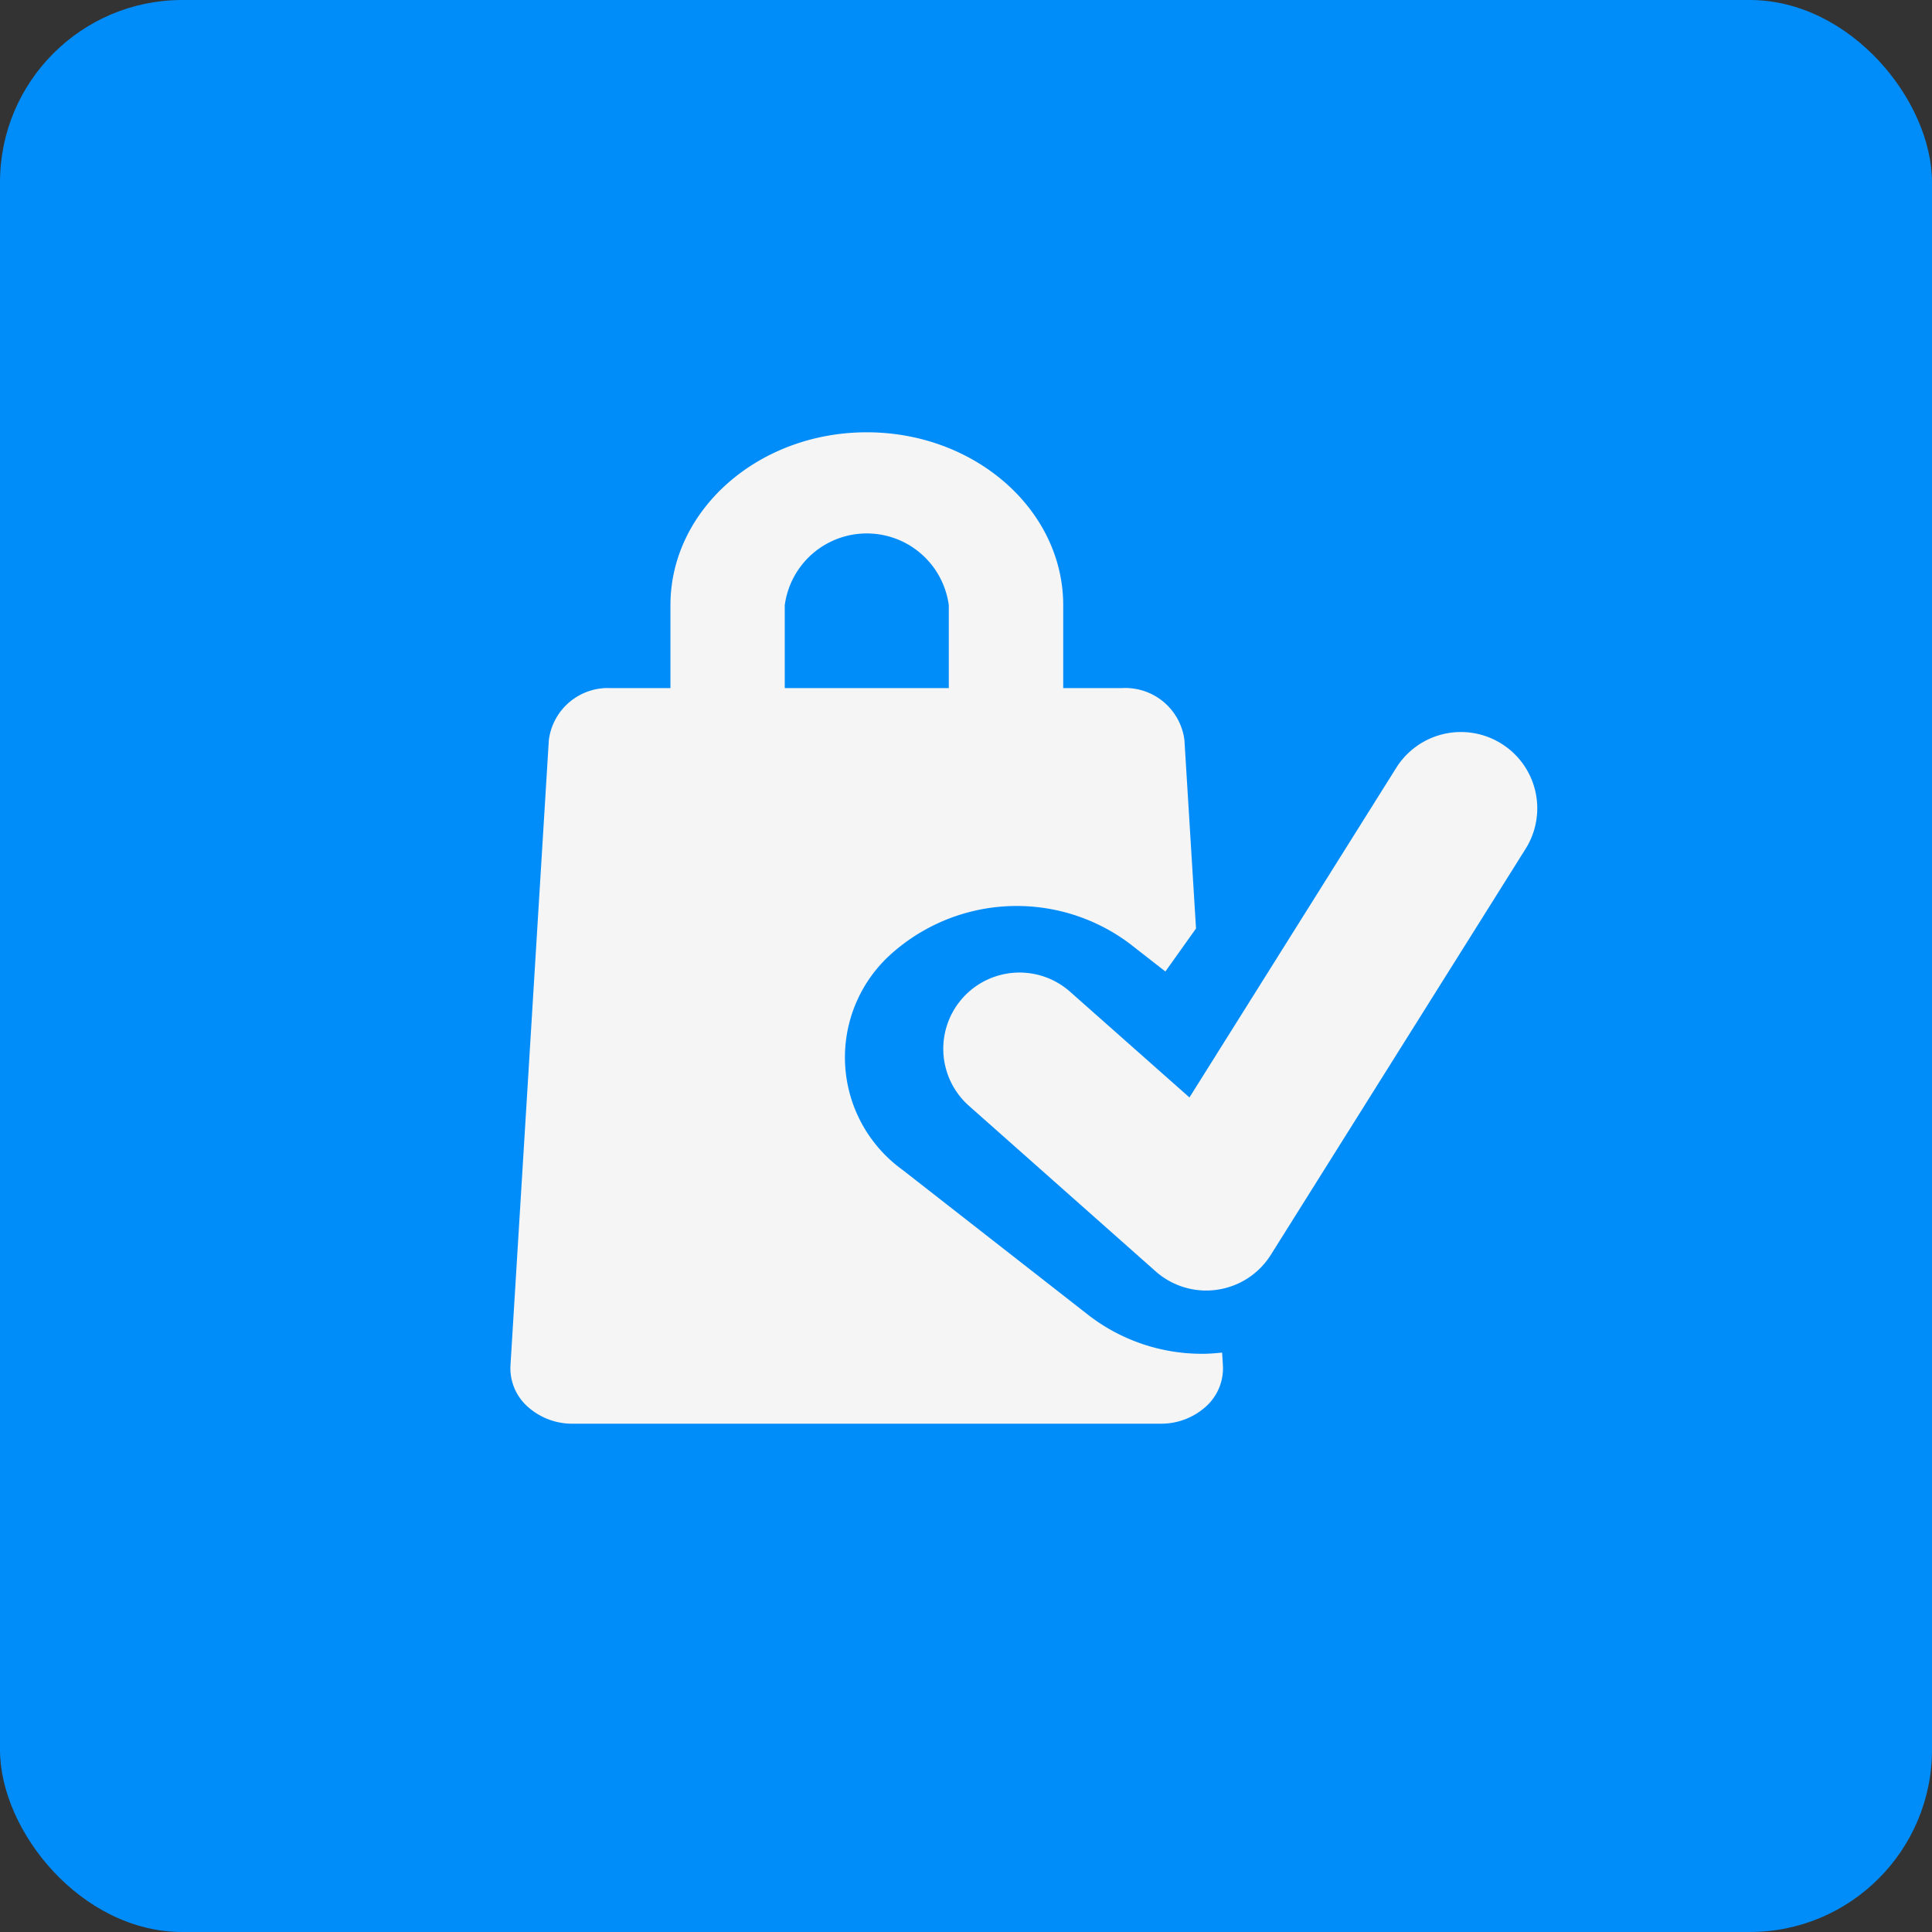
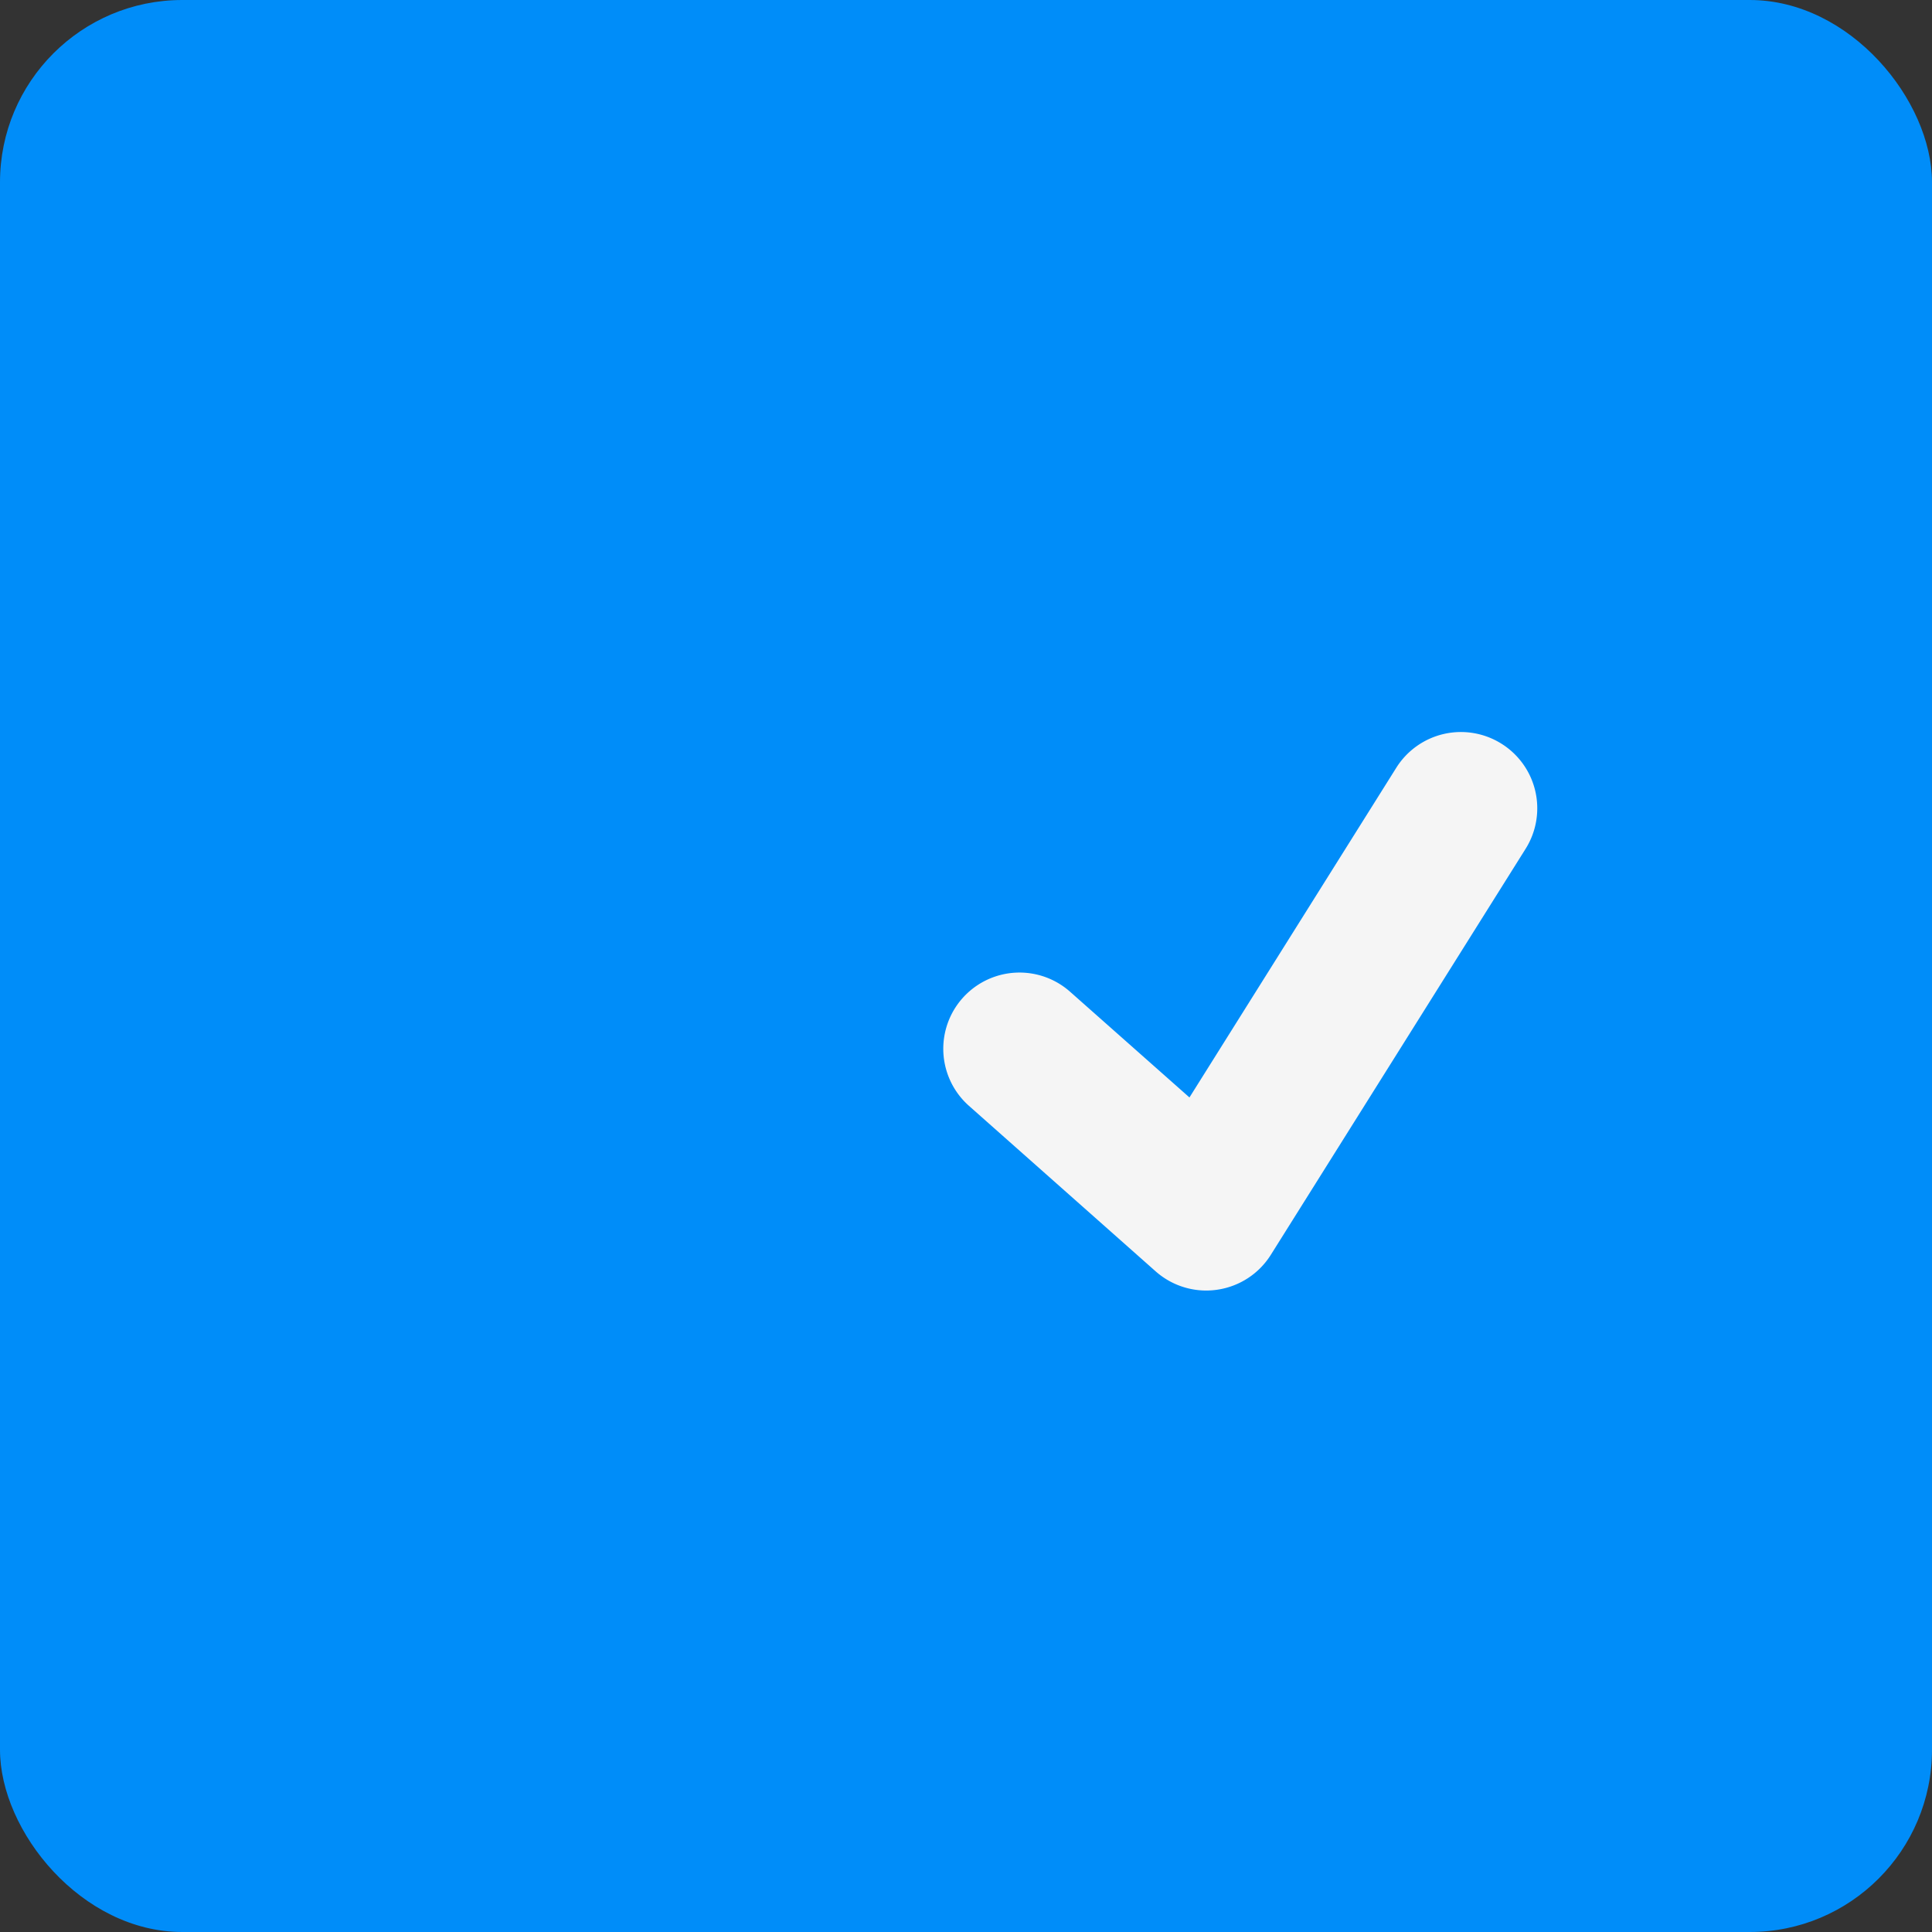
<svg xmlns="http://www.w3.org/2000/svg" width="53" height="53" viewBox="0 0 53 53">
  <rect x="0" y="0" width="53" height="53" fill="#333333" stroke="none" />
  <g id="Group_15003" data-name="Group 15003" transform="translate(-404 -559)">
    <rect id="Rectangle_4015" data-name="Rectangle 4015" width="53" height="53" rx="5" transform="translate(404 559)" fill="#008df9" />
    <g id="Icons_39_" transform="translate(418 570.859)">
      <g id="Group_14998" data-name="Group 14998" transform="translate(0)">
-         <path id="Path_7010" data-name="Path 7010" d="M41.256,25.608l-.022-.361c-.174.016-.348.032-.521.032a5.091,5.091,0,0,1-3.122-1.043l-5.121-4a3.806,3.806,0,0,1-.4-5.847,5.164,5.164,0,0,1,6.641-.352l.967.755.84-1.18L40.2,8.443a1.634,1.634,0,0,0-1.71-1.426H36.875V4.745C36.875,2.129,34.457,0,31.486,0S26.1,2.128,26.1,4.744V7.018H24.473a1.633,1.633,0,0,0-1.709,1.426L21.711,25.608a1.41,1.41,0,0,0,.468,1.118,1.828,1.828,0,0,0,1.243.471H39.546a1.833,1.833,0,0,0,1.244-.471A1.41,1.41,0,0,0,41.256,25.608ZM29.236,4.744a2.27,2.27,0,0,1,4.5,0V7.018h-4.5Z" transform="translate(-21.708)" fill="#f5f5f5" />
        <path id="Path_7011" data-name="Path 7011" d="M226.676,172.412a2.093,2.093,0,0,0-2.883.659l-5.675,9.046-3.275-2.9a2.091,2.091,0,0,0-2.774,3.13l5.121,4.54a2.092,2.092,0,0,0,1.387.527,2.057,2.057,0,0,0,.3-.022,2.089,2.089,0,0,0,1.474-.959l6.988-11.136A2.09,2.09,0,0,0,226.676,172.412Z" transform="translate(-199.488 -163.87)" fill="#f5f5f5" />
      </g>
    </g>
  </g>
</svg>